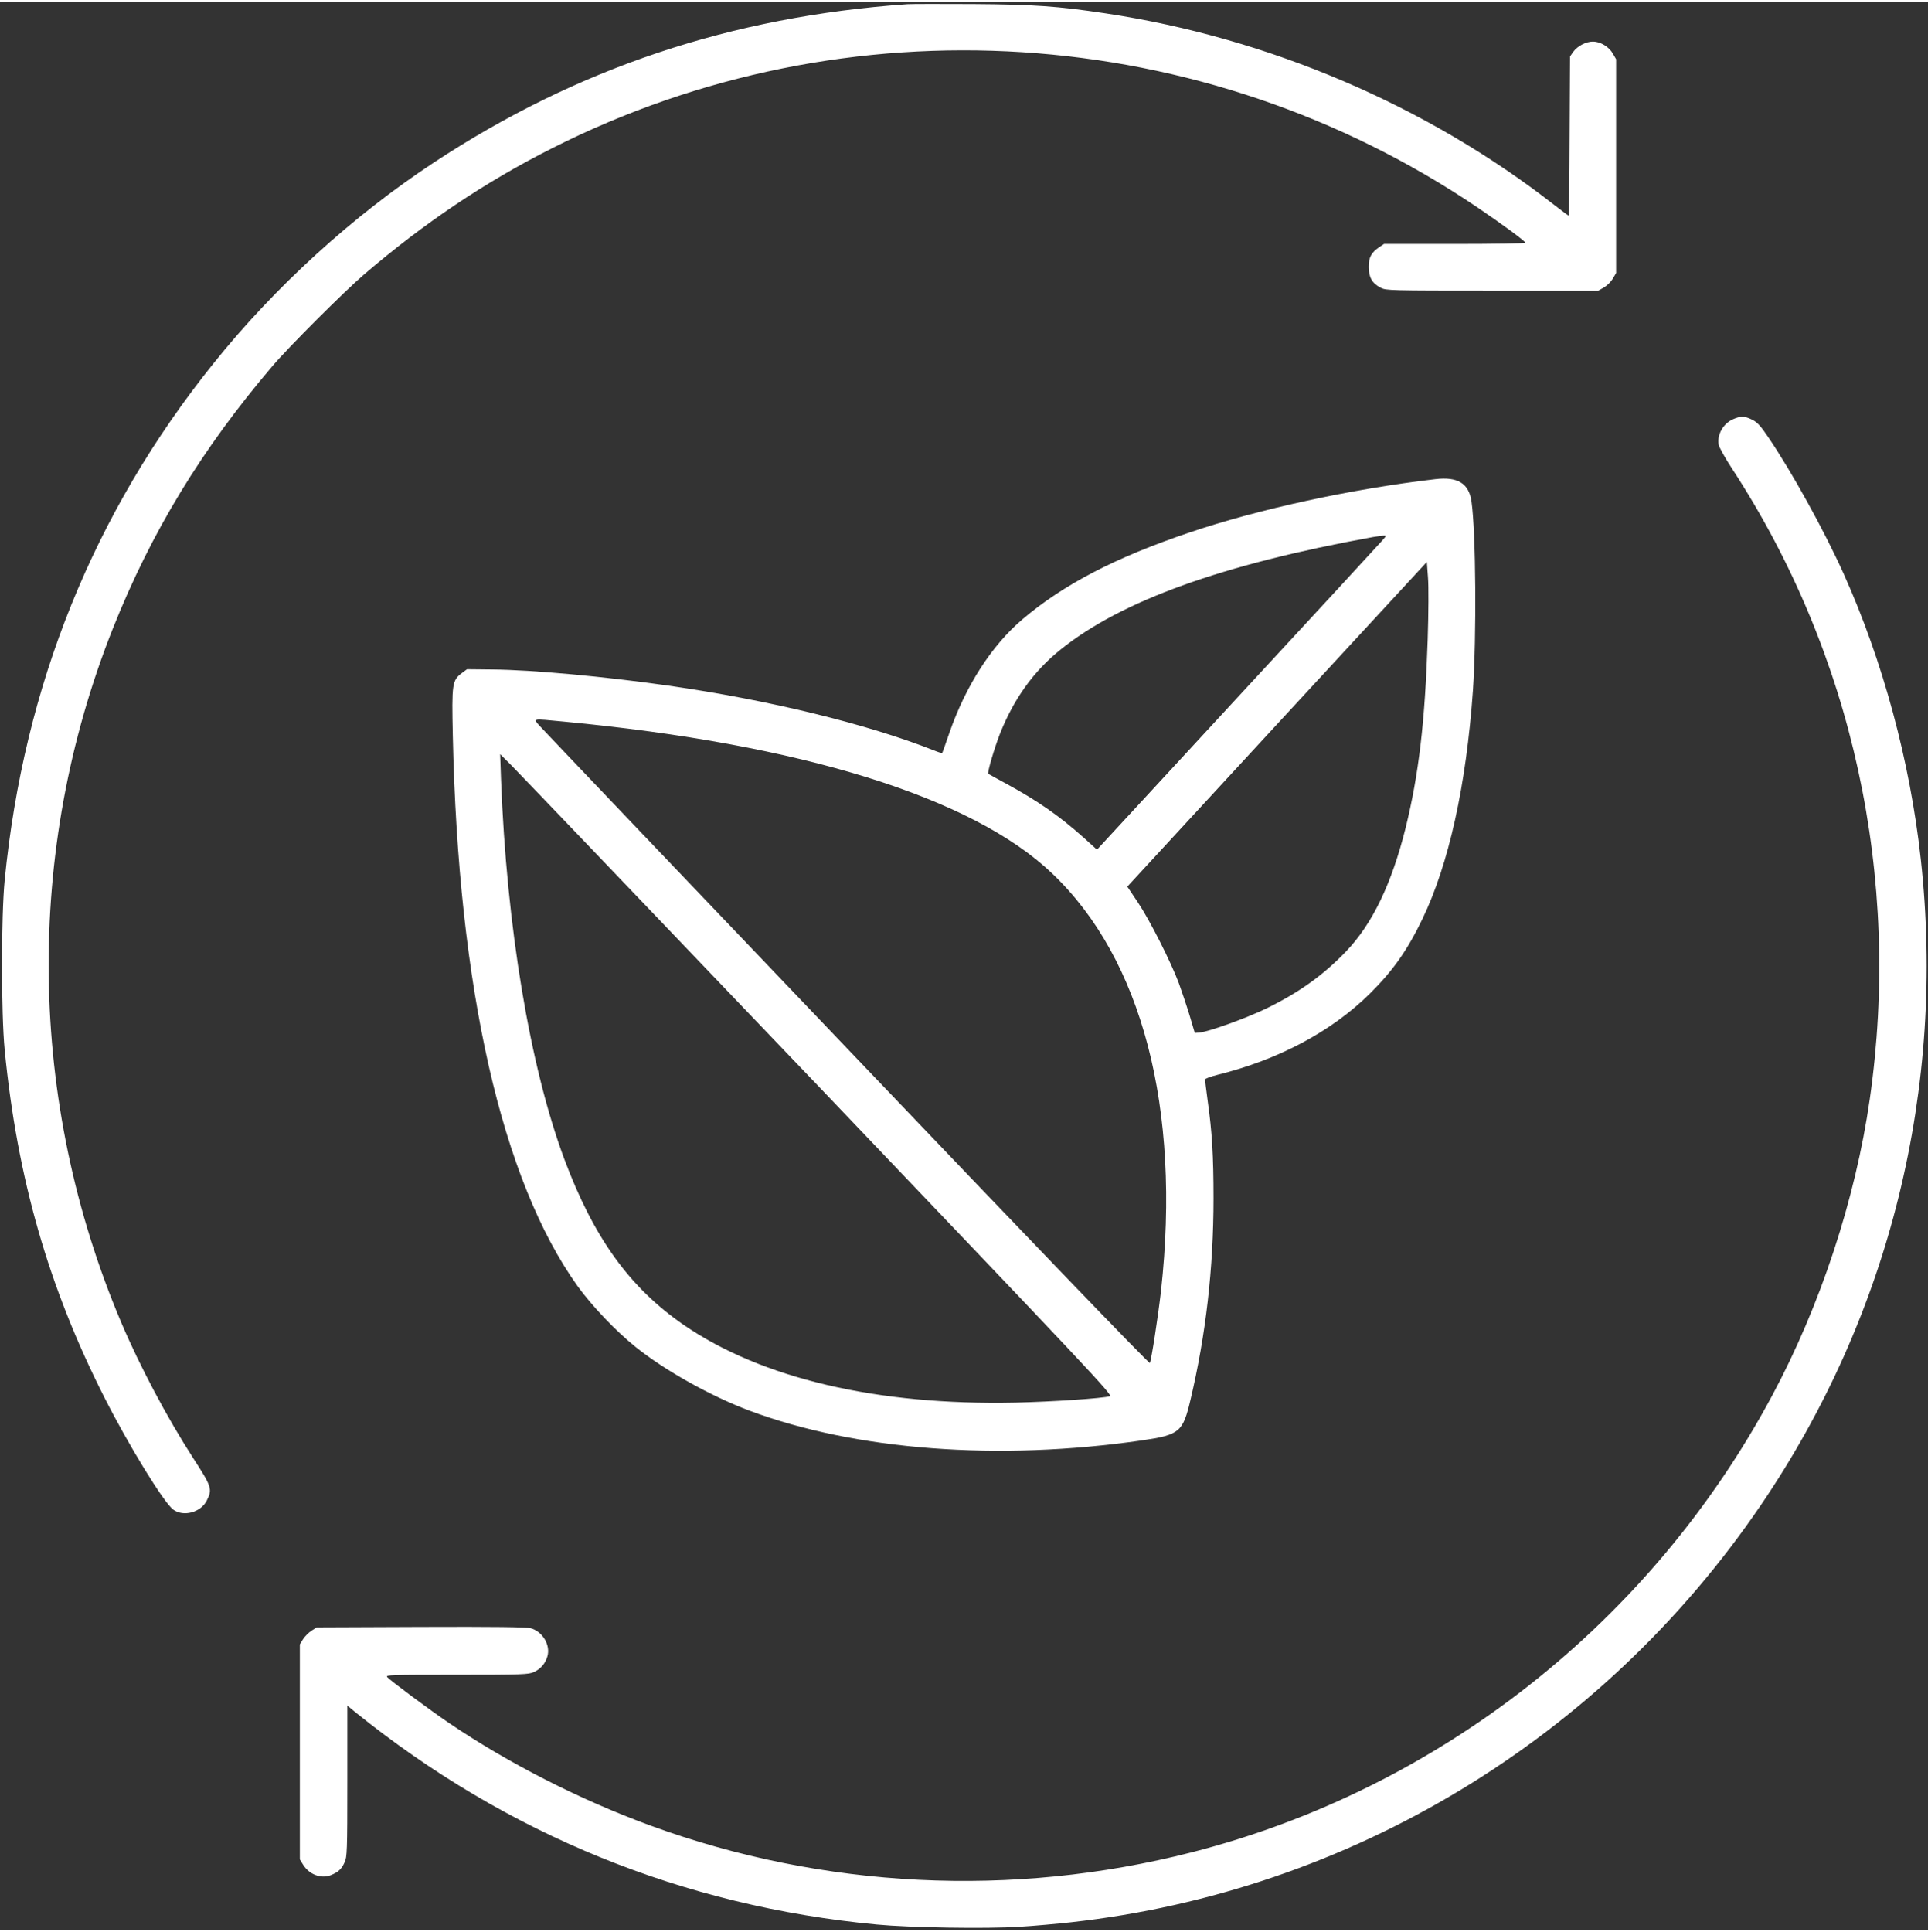
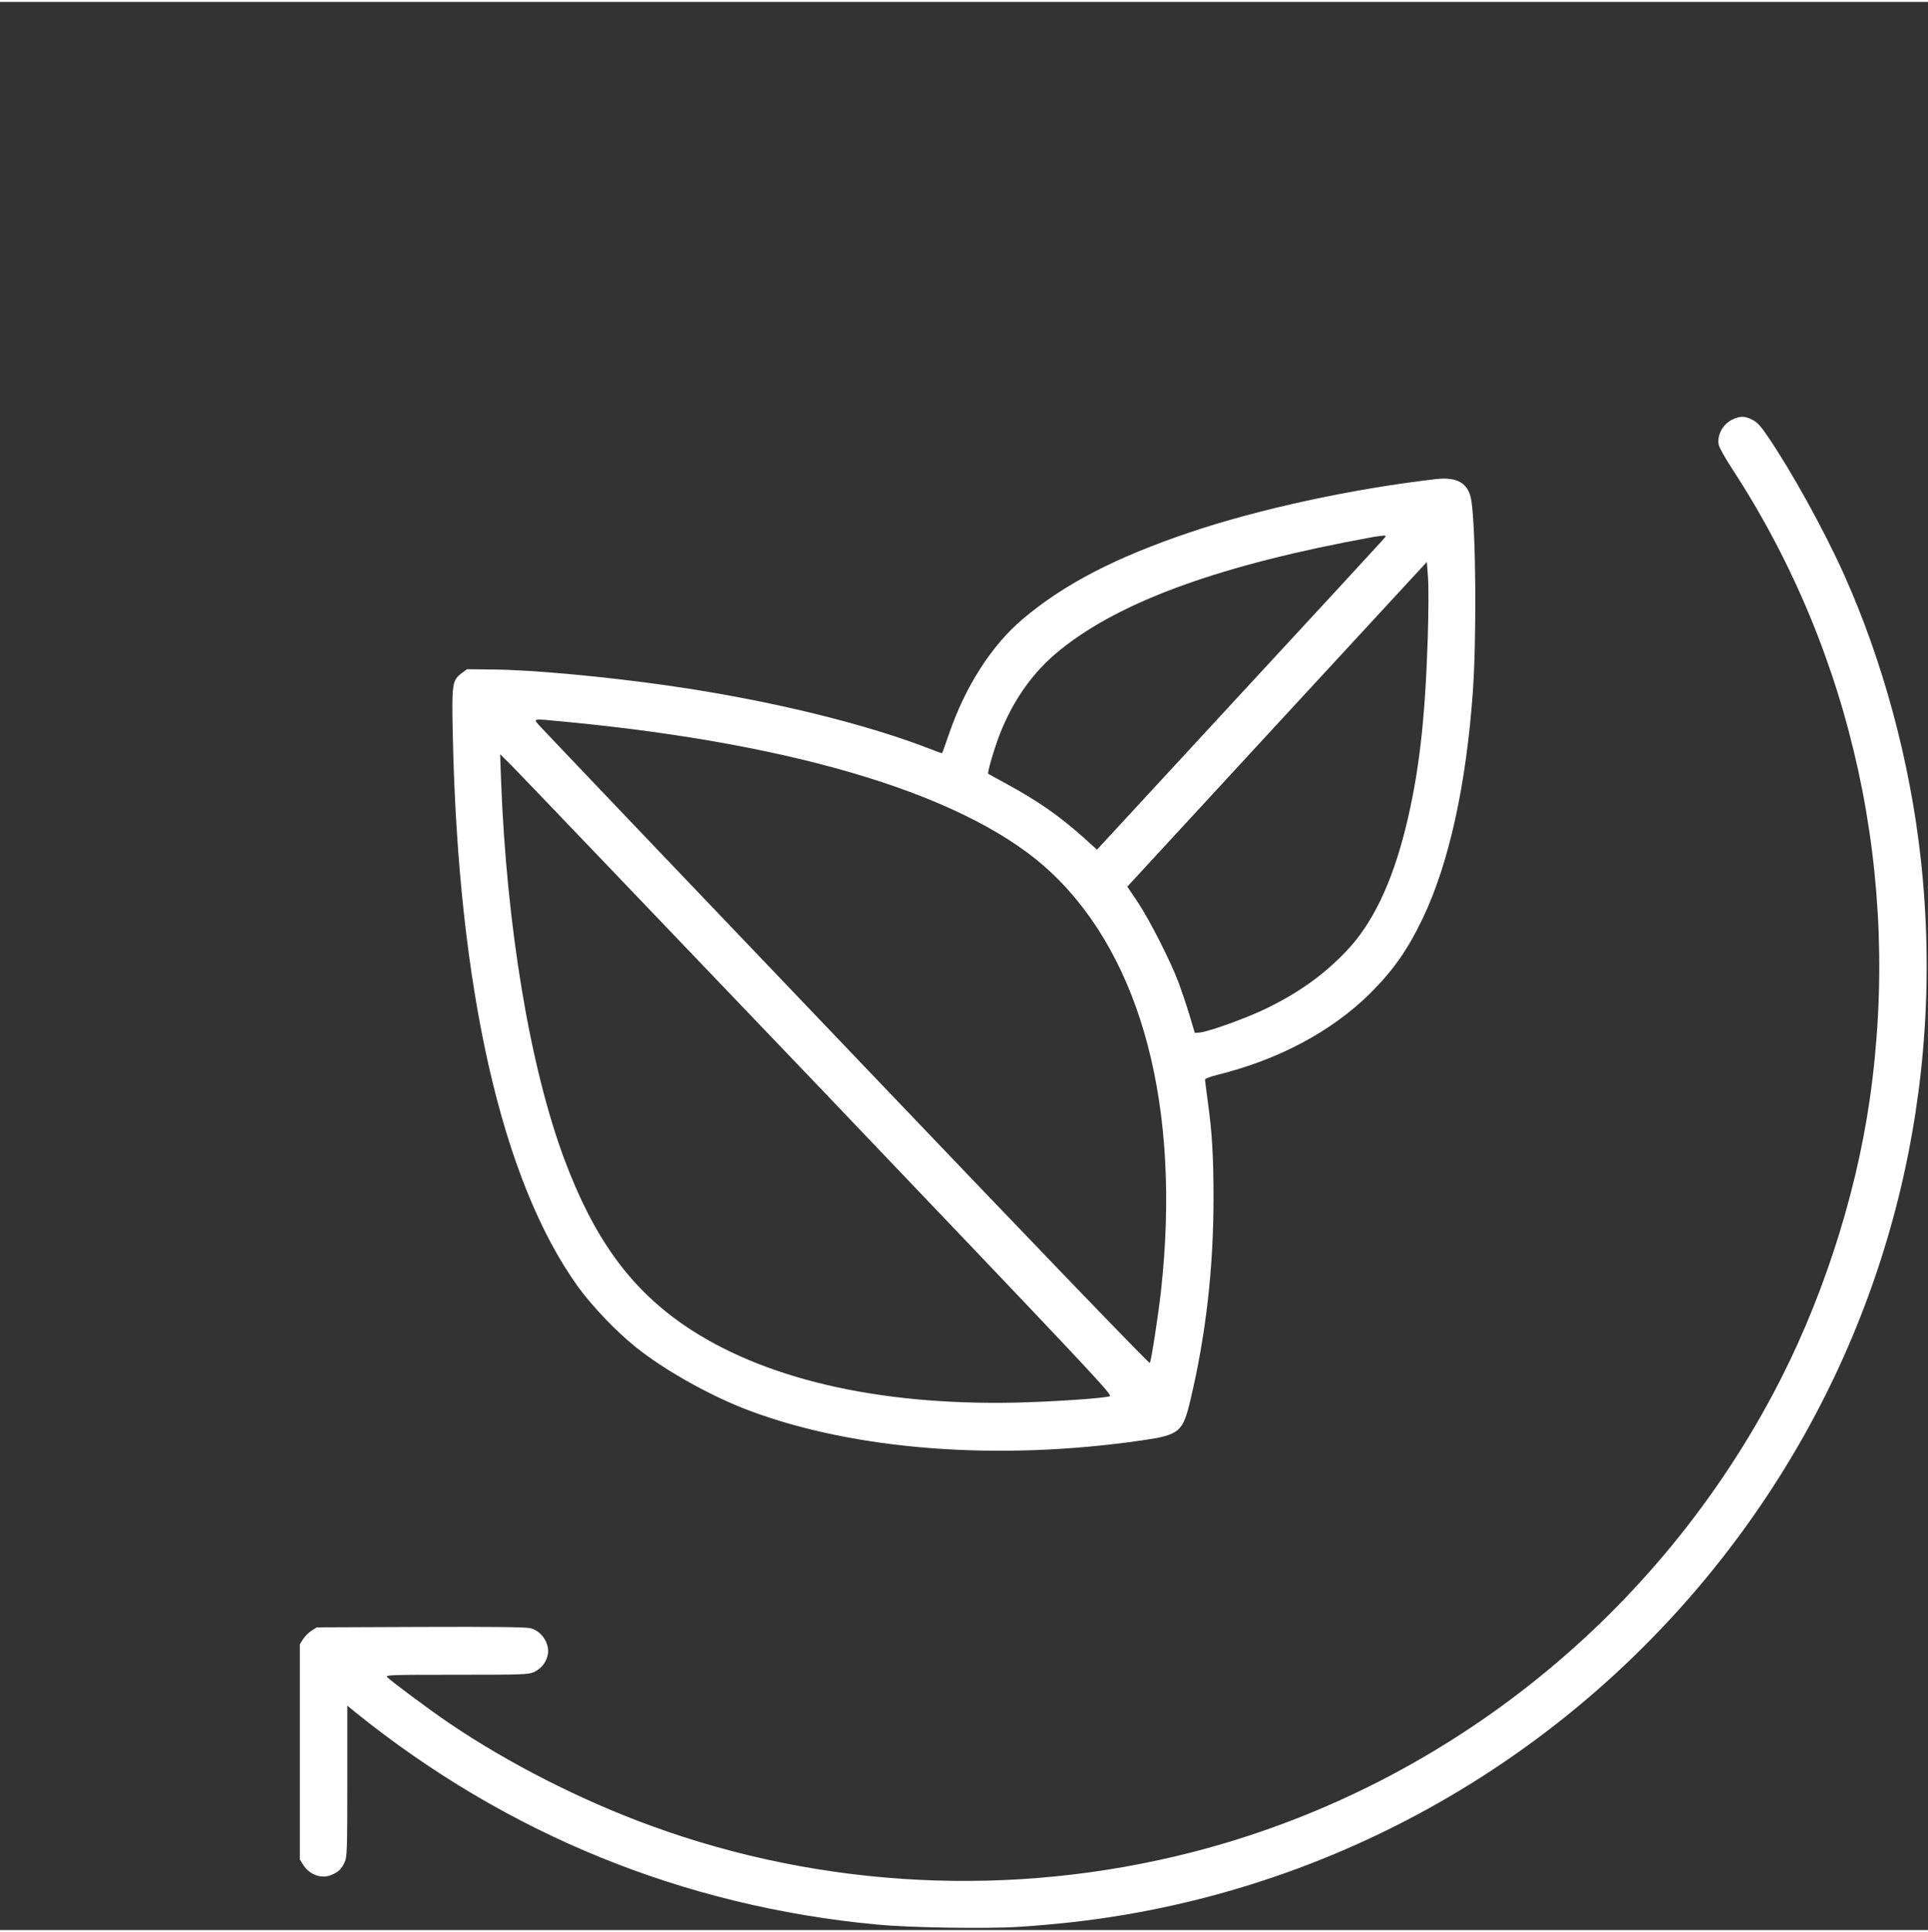
<svg xmlns="http://www.w3.org/2000/svg" width="499px" height="500px" viewBox="0 0 499 499" version="1.1">
  <rect x="0" y="0" width="499" height="499" fill="#333333" stroke="none" />
  <g id="surface1">
-     <path style=" stroke:none;fill-rule:nonzero;fill:#fff;fill-opacity:1;" d="M 234.824 0.586 C 189.363 3.773 149.332 17.141 112.273 41.57 C 91.25 55.414 71.07 73.801 55.258 93.543 C 24.215 132.223 6.164 176.941 1.211 227.27 C 0.293 236.68 0.293 261.844 1.211 271.219 C 4.441 304.328 12.547 332.641 27.004 361.137 C 33.242 373.48 42.414 388.426 44.836 390.184 C 47.477 392.125 51.953 390.914 53.496 387.875 C 55 384.871 54.852 384.359 49.898 376.703 C 43.297 366.484 36.176 353.078 31.406 341.836 C 7.117 284.551 6.312 219.832 29.168 162.254 C 39.074 137.312 52.211 115.703 70.484 94.277 C 74.703 89.297 89.16 74.863 94.297 70.469 C 109.781 57.211 125.41 46.699 142.73 37.945 C 219.23 -0.805 311.25 5.09 382.504 53.254 C 389.148 57.762 394.797 61.934 394.797 62.34 C 394.797 62.484 386.578 62.633 376.488 62.633 L 358.215 62.633 L 357.004 63.438 C 354.879 64.902 354.254 66.074 354.254 68.602 C 354.254 71.312 355.172 72.852 357.371 73.984 C 358.766 74.68 359.648 74.719 386.246 74.719 L 413.691 74.719 L 415.16 73.875 C 415.969 73.398 416.957 72.41 417.434 71.605 L 418.281 70.141 L 418.281 14.832 L 417.434 13.367 C 416.445 11.609 414.207 10.254 412.297 10.254 C 410.5 10.254 408.301 11.391 407.199 12.891 L 406.355 14.102 L 406.246 34.684 C 406.207 46.039 406.098 55.305 405.988 55.305 C 405.914 55.305 404.227 54.062 402.246 52.523 C 369.297 26.812 328.348 9.305 286.191 2.965 C 273.789 1.098 267.625 0.66 251.887 0.551 C 243.629 0.512 235.926 0.512 234.824 0.586 Z M 234.824 0.586 " />
    <path style=" stroke:none;fill-rule:nonzero;fill:#fff;fill-opacity:1;" d="M 448.512 108.012 C 445.98 109.148 444.402 111.969 444.809 114.531 C 444.953 115.266 446.422 117.938 448.293 120.793 C 479.555 168.664 492.176 226.609 483.922 284.039 C 480.215 309.824 471.152 337.402 458.715 360.59 C 427.27 419.375 372.414 462.52 308.391 478.891 C 262.086 490.723 213.066 488.305 168.375 471.969 C 150.324 465.375 131.684 455.891 116.312 445.488 C 111.027 441.898 100.938 434.391 100.203 433.512 C 99.762 432.961 101.156 432.926 118.184 432.926 C 135.391 432.926 136.785 432.852 138.18 432.23 C 139.902 431.426 141.113 430.07 141.664 428.199 C 142.547 425.27 140.418 421.68 137.297 420.875 C 136.234 420.582 127.832 420.473 108.898 420.547 L 82.004 420.656 L 80.648 421.5 C 79.914 421.973 78.922 422.965 78.445 423.695 L 77.602 425.051 L 77.602 480.723 L 78.445 482.078 C 80.059 484.68 83.18 485.812 85.711 484.754 C 87.582 483.984 88.391 483.215 89.195 481.457 C 89.82 480.102 89.895 478.637 89.895 460.469 L 89.895 440.91 L 91.984 442.633 C 131.207 474.242 176.887 492.848 226.934 497.57 C 235.375 498.379 255.223 498.707 263.809 498.156 C 267.551 497.938 273.57 497.387 277.203 496.984 C 349.41 488.965 414.648 449.48 455.777 388.973 C 489.129 339.93 503.66 281.07 497.129 221.773 C 494.34 196.5 487.332 170.57 477.168 147.973 C 472.105 136.727 463.703 121.527 457.648 112.625 C 455.668 109.695 454.824 108.781 453.504 108.121 C 451.523 107.133 450.496 107.133 448.512 108.012 Z M 448.512 108.012 " />
    <path style=" stroke:none;fill-rule:nonzero;fill:#fff;fill-opacity:1;" d="M 371.5 123.504 C 349.742 126.031 325.562 131.305 307.84 137.312 C 288.648 143.797 275.332 150.719 264.727 159.691 C 256.656 166.504 249.867 177.09 245.648 189.359 C 244.73 192.031 243.922 194.305 243.848 194.379 C 243.777 194.449 242.82 194.156 241.758 193.719 C 224.441 186.867 199.086 180.68 173 176.941 C 156.633 174.598 137.594 172.84 127.465 172.766 L 120.859 172.695 L 119.539 173.684 C 117.008 175.586 116.898 176.43 117.191 189.836 C 118.586 255.359 129.852 304.953 149.516 332.387 C 153.223 337.512 159.387 343.996 164.559 348.137 C 172.082 354.18 184.008 360.844 193.984 364.582 C 221.359 374.836 258.414 377.656 295.547 372.273 C 305.309 370.844 306.152 370.148 308.133 361.688 C 312.094 344.984 314.078 327.734 314.078 309.641 C 314.078 298.617 313.711 292.5 312.57 284.406 C 312.207 281.586 311.875 279.094 311.875 278.875 C 311.875 278.656 313.305 278.105 315.105 277.664 C 330.809 273.785 344.566 266.496 354.512 256.68 C 360.527 250.707 364.234 245.473 368.16 237.305 C 374.984 223.129 379.496 202.727 381.223 178.188 C 382.176 164.195 381.992 137.348 380.855 129.328 C 380.195 124.602 377.297 122.809 371.5 123.504 Z M 357.703 139.438 C 357.043 140.207 340.164 158.52 320.203 180.094 L 283.918 219.395 L 280.395 216.207 C 274.156 210.641 268.578 206.758 260.508 202.363 C 257.977 201.008 255.848 199.797 255.773 199.762 C 255.48 199.504 257.352 193.133 258.746 189.543 C 262.305 180.496 267.48 173.242 274.414 167.676 C 290.117 155.004 316.203 145.59 355.355 138.484 C 356.383 138.301 357.594 138.156 358.07 138.117 C 358.875 138.082 358.875 138.117 357.703 139.438 Z M 369.516 165.004 C 368.82 186.281 367.207 199.945 363.793 213.789 C 360.199 228.219 355.172 238.66 348.383 245.727 C 342.477 251.879 336.273 256.312 327.91 260.414 C 322.918 262.867 312.828 266.531 310.48 266.715 L 309.234 266.824 L 307.875 262.246 C 307.105 259.719 305.859 256.02 305.125 254.004 C 303.07 248.473 297.602 237.668 294.52 233.055 L 291.77 228.953 L 330.516 186.941 L 369.297 144.93 L 369.59 148.922 C 369.773 151.195 369.738 158.082 369.516 165.004 Z M 145.848 186.246 C 207.414 192.07 251.629 205.805 272.32 225.547 C 295.621 247.742 305.676 286.309 300.5 333.484 C 299.73 340.262 298.004 351.434 297.602 352.238 C 297.457 352.531 267.223 321.105 219.414 271 C 176.52 226.094 140.711 188.516 139.828 187.527 C 137.922 185.367 137.41 185.441 145.848 186.246 Z M 211.746 280.523 C 282.117 354.25 288.062 360.551 287.254 360.844 C 285.457 361.395 272.469 362.273 262.891 362.492 C 226.973 363.262 197.18 356.266 176.961 342.387 C 162.945 332.715 153.664 319.859 146.031 299.422 C 137.152 275.543 131.098 239.316 129.668 201.078 L 129.445 194.672 L 132.383 197.602 C 133.996 199.211 169.695 236.535 211.746 280.523 Z M 211.746 280.523 " />
  </g>
</svg>